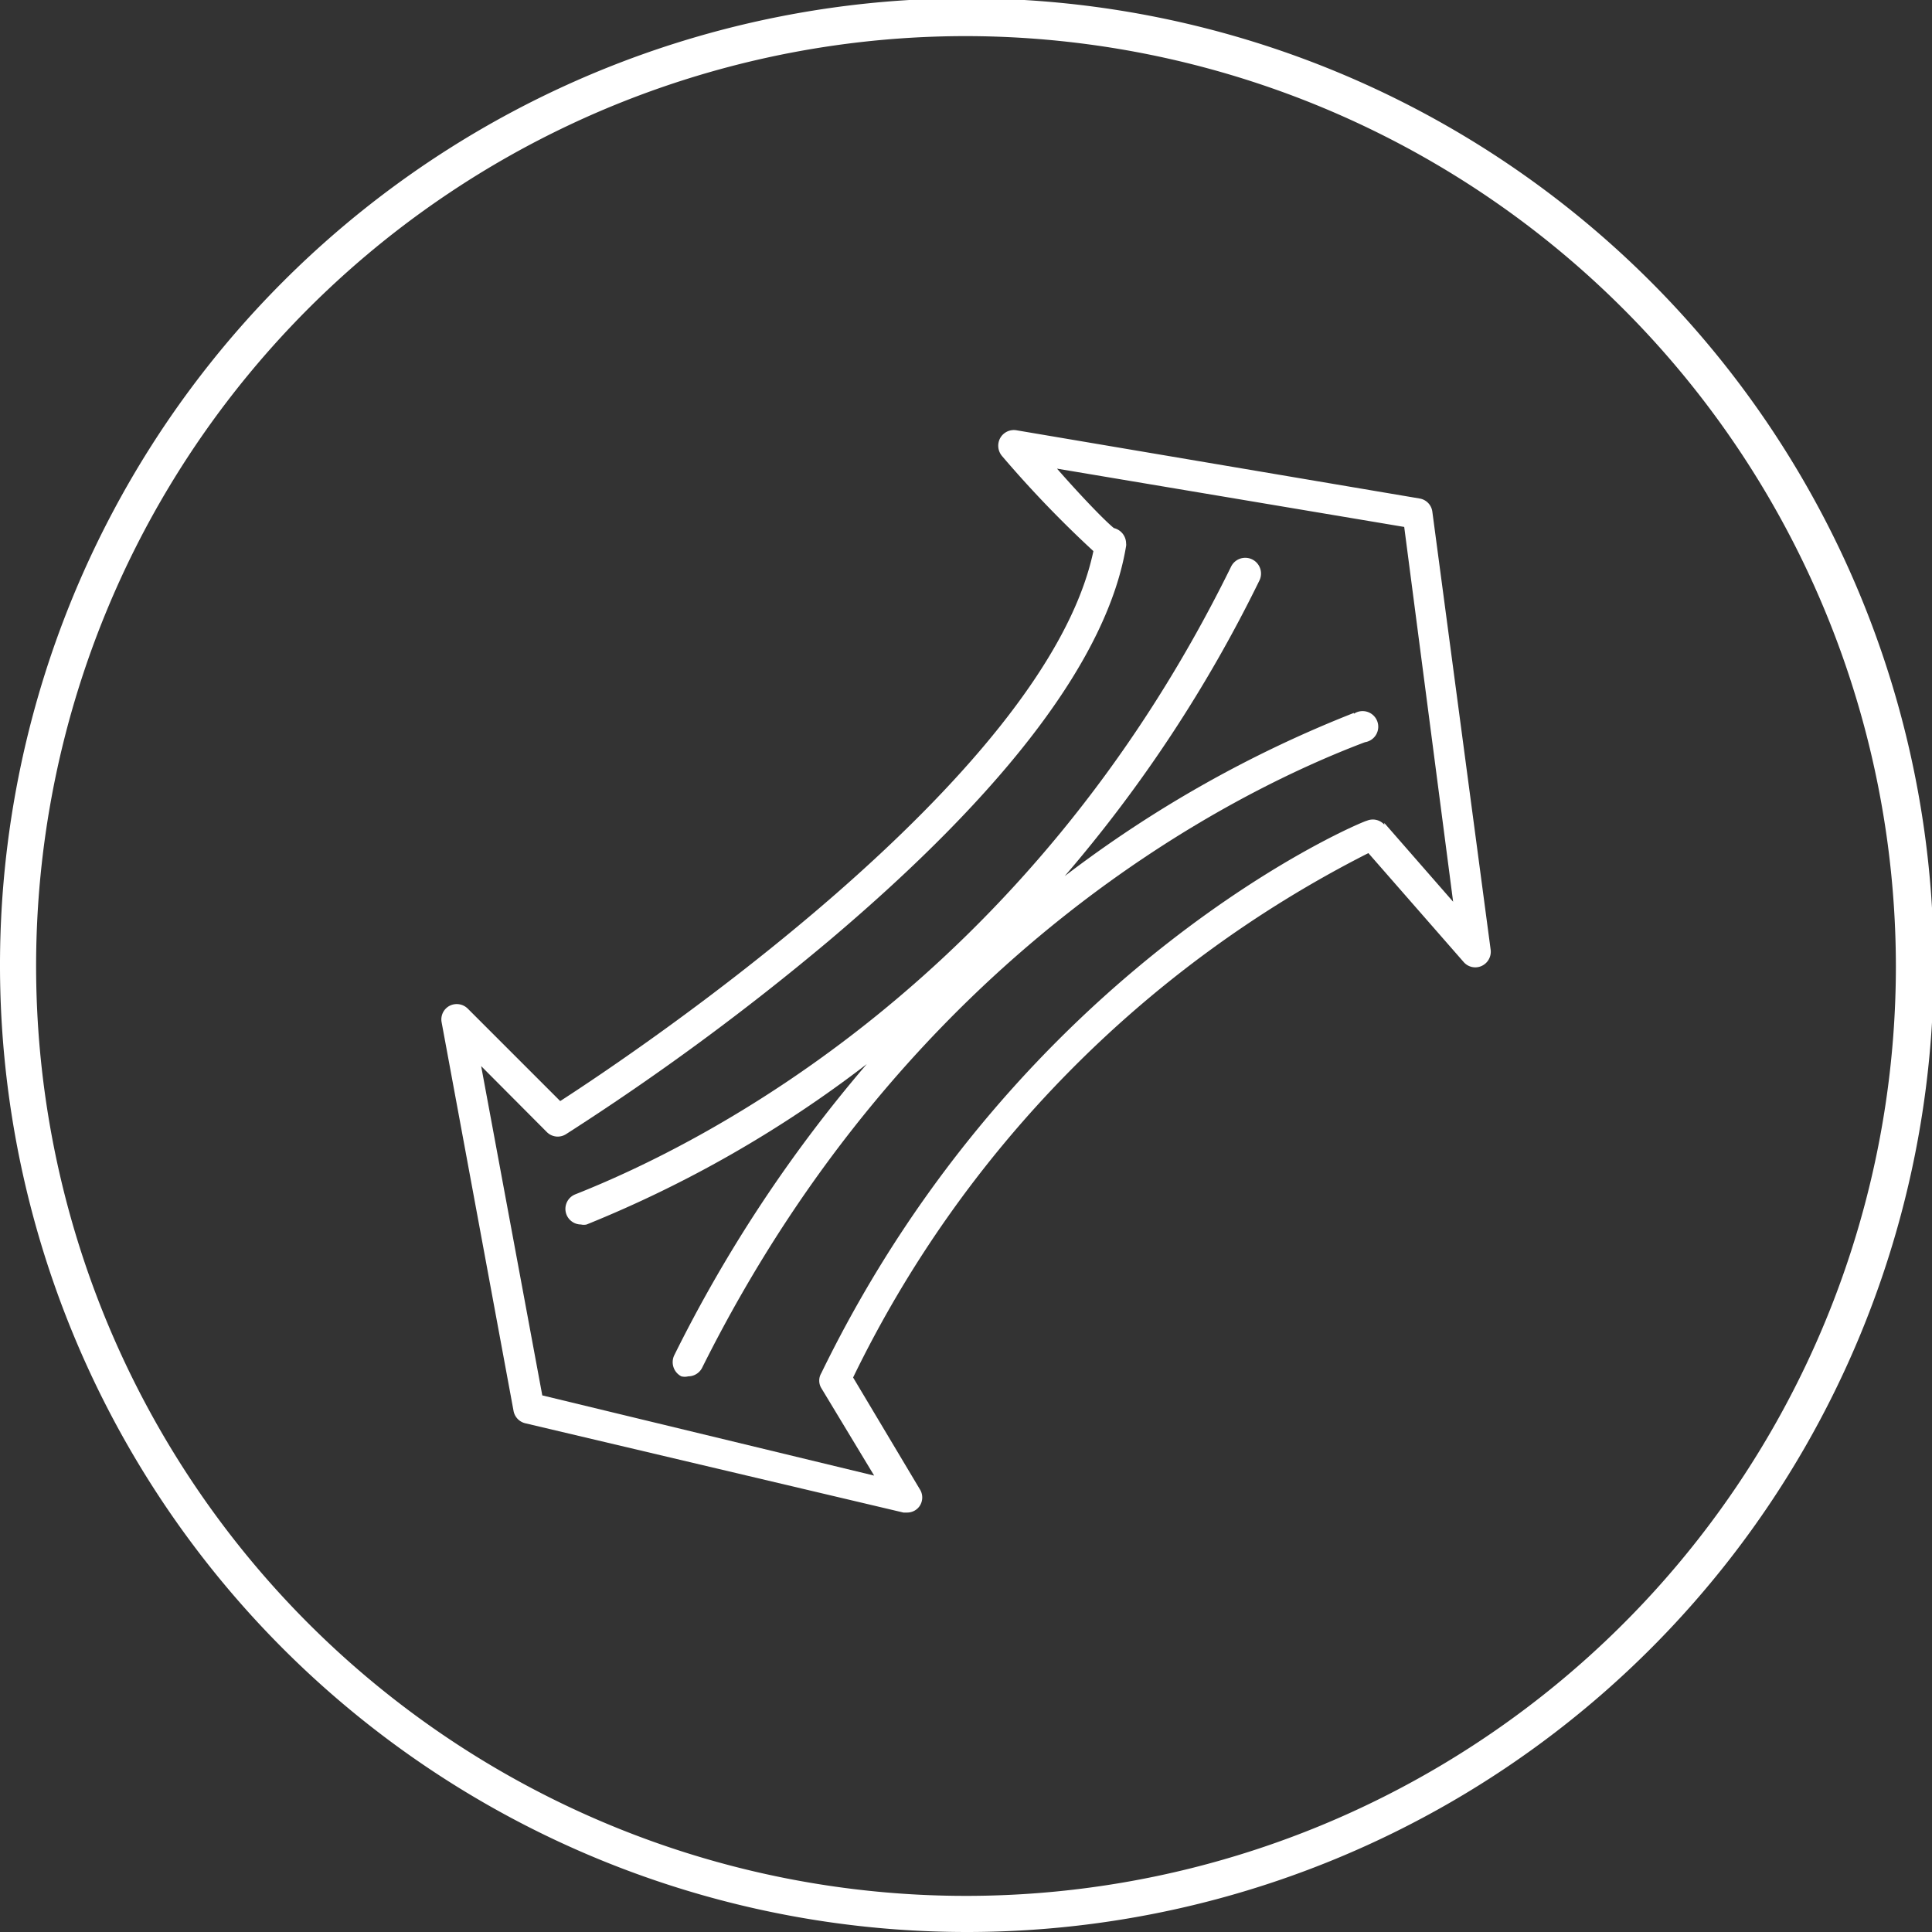
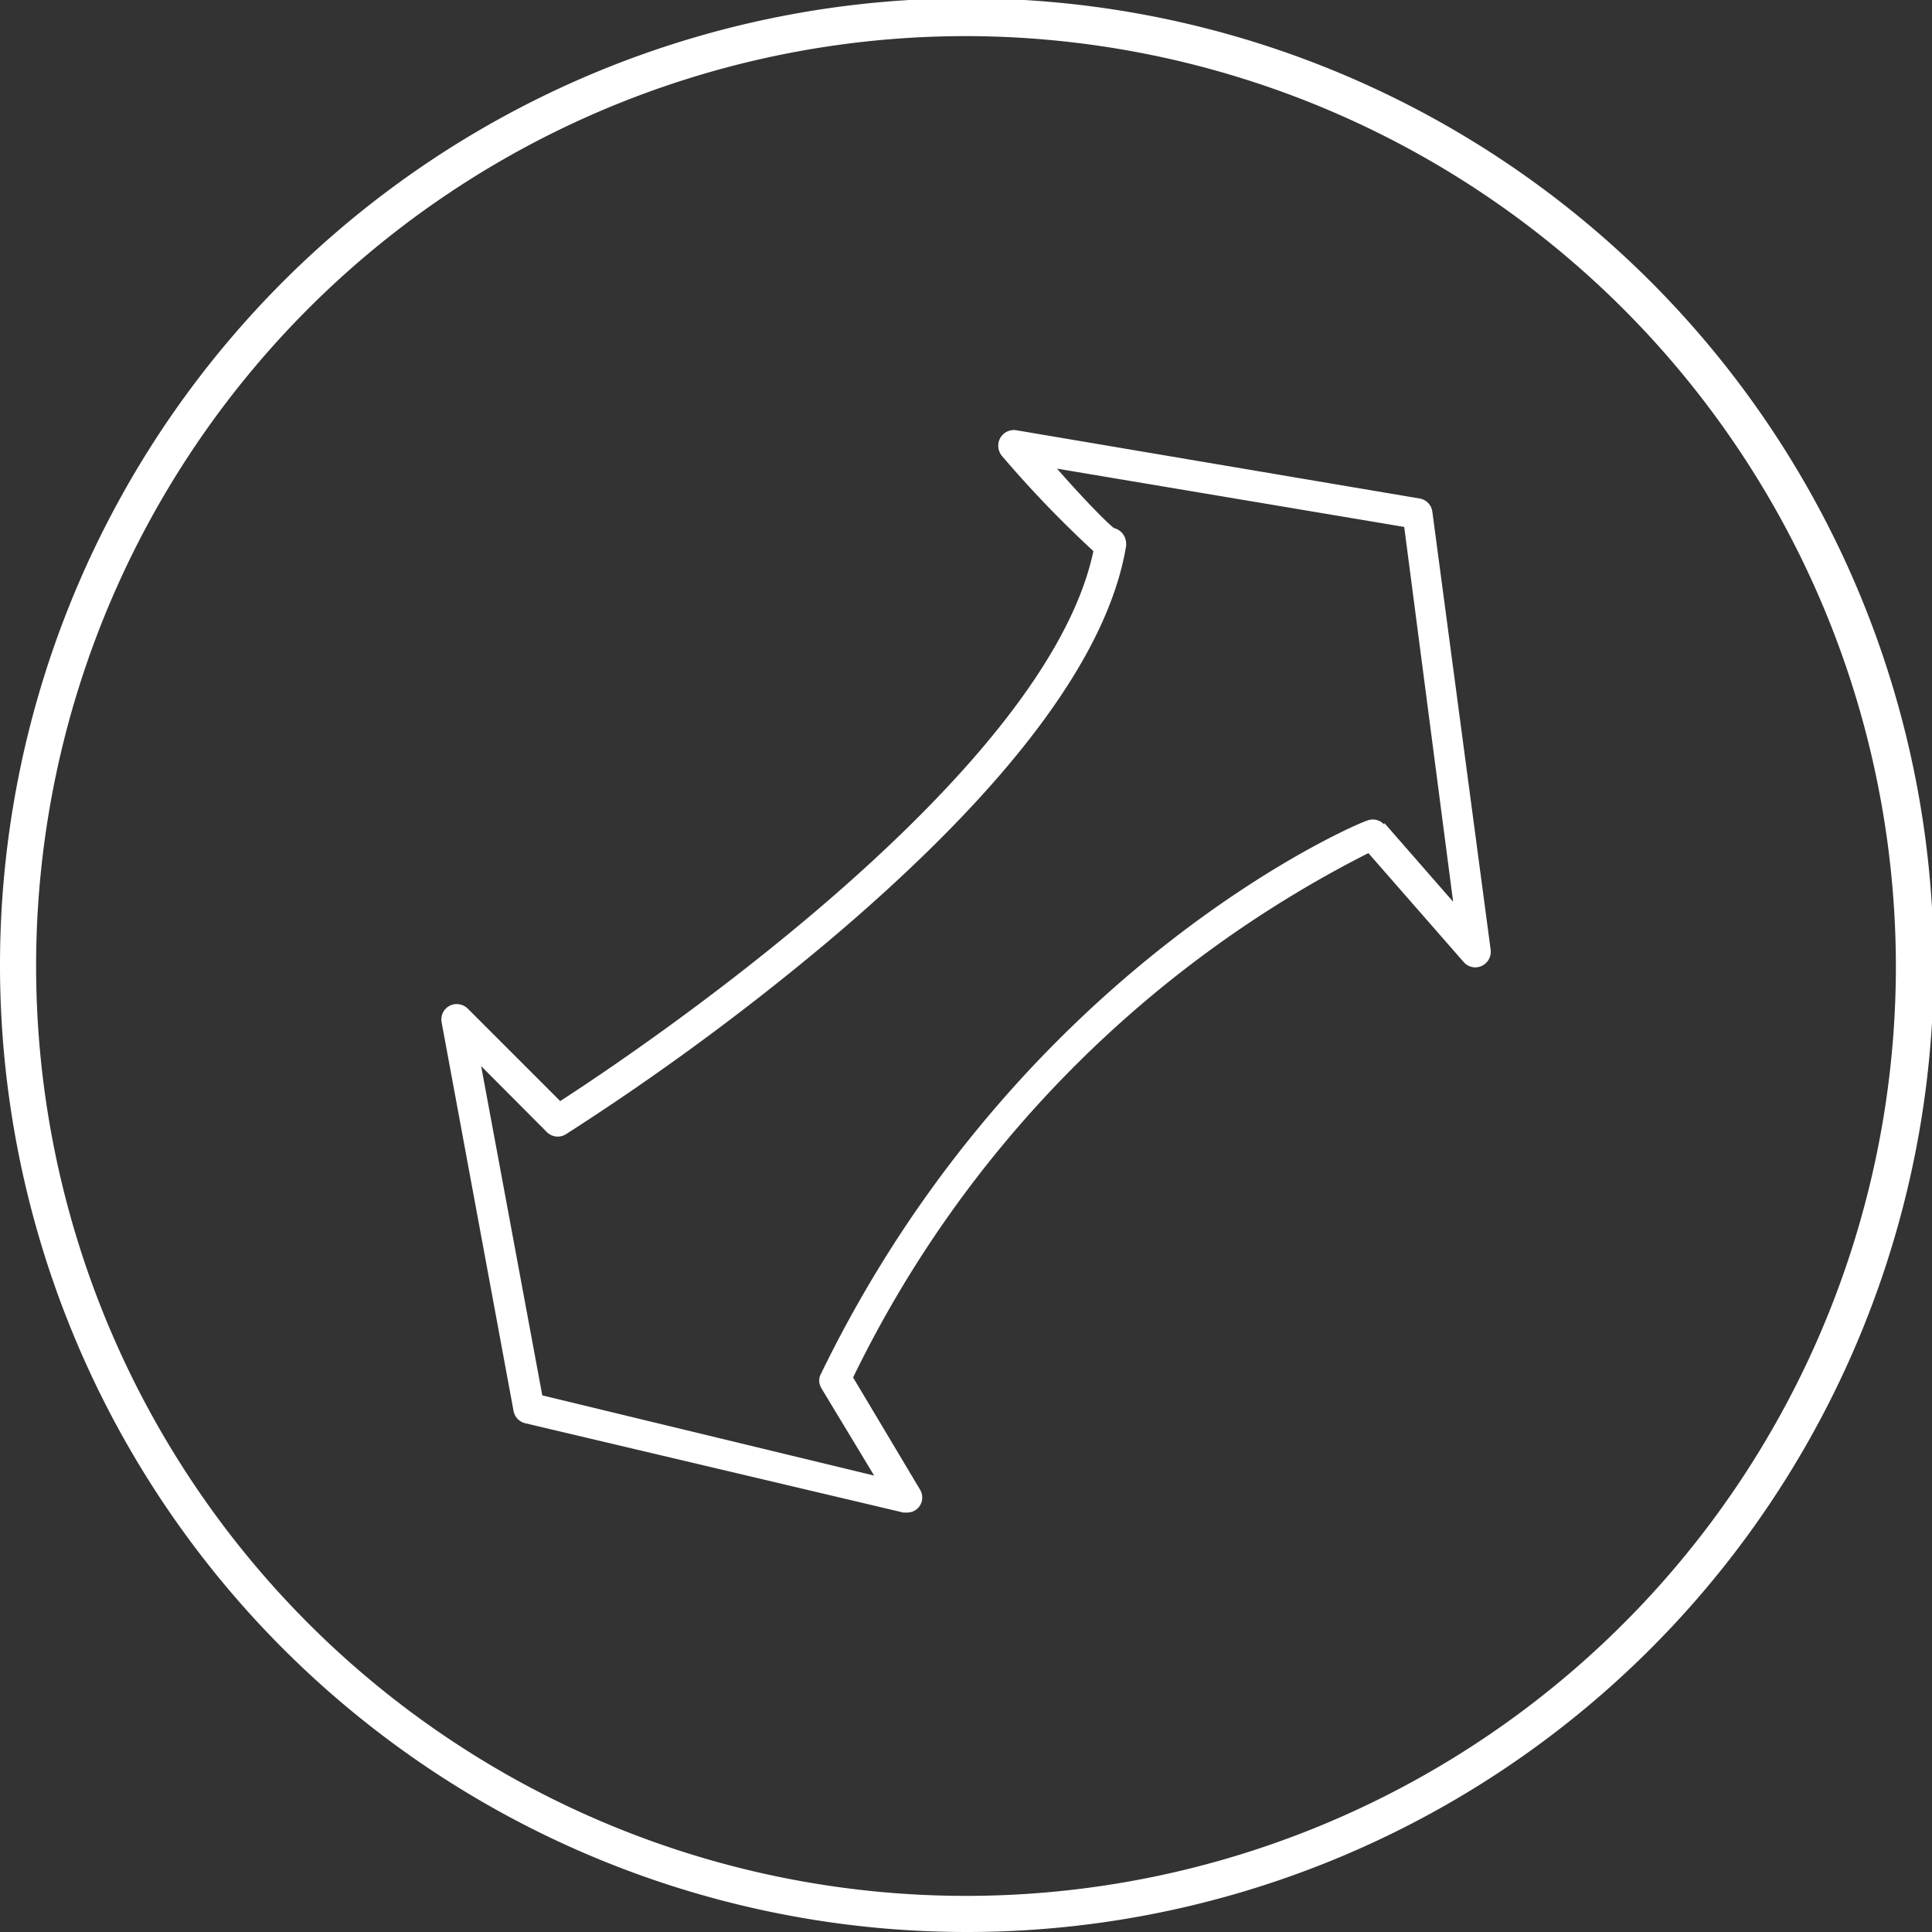
<svg xmlns="http://www.w3.org/2000/svg" id="Layer_1" data-name="Layer 1" viewBox="0 0 67.94 67.94">
  <rect x="0" y="0" width="67.94" height="67.94" fill="#333333" stroke="none" />
  <defs>
    <style>.cls-1{fill:#fff;}</style>
  </defs>
  <path class="cls-1" d="M34,67.94a34,34,0,1,1,34-34,34,34,0,0,1-34,34ZM34,1.27A32.7,32.7,0,1,0,66.67,34,32.74,32.74,0,0,0,34,1.27Z" />
  <path class="cls-1" d="M50.37,18a.54.54,0,0,0-.45-.47L35.74,15.13a.55.55,0,0,0-.57.28.56.56,0,0,0,.07.63,38.75,38.75,0,0,0,3.21,3.34c-1.69,8-16.24,17.72-18.75,19.34l-3.25-3.25a.55.55,0,0,0-.64-.1.54.54,0,0,0-.28.58l2.53,13.67a.55.55,0,0,0,.41.43l13.3,3.14.13,0a.53.53,0,0,0,.44-.23.54.54,0,0,0,0-.6L30,48.44A40.47,40.47,0,0,1,48.12,30l3.35,3.83a.54.54,0,0,0,.63.14.55.55,0,0,0,.32-.57L50.37,18Zm-1.69,11a.54.54,0,0,0-.61-.14c-.12,0-12.17,5-19.19,19.43a.51.51,0,0,0,0,.52l1.86,3.08L19.07,49.07,16.92,37.49l2.31,2.32a.54.54,0,0,0,.68.07,89.07,89.07,0,0,0,9.23-6.79c6.3-5.32,9.82-10,10.46-13.89h0a.28.28,0,0,0,0-.09.56.56,0,0,0-.43-.54c-.32-.26-1.15-1.12-2-2.09l12.21,2.05L51.1,31.71l-2.42-2.77Z" />
-   <path class="cls-1" d="M47.61,25.07a42.13,42.13,0,0,0-10.17,5.74,48.83,48.83,0,0,0,6.85-10.4.55.55,0,0,0-1-.48C36.15,34.47,24.78,40.2,20.23,42a.55.55,0,0,0-.31.71.55.55,0,0,0,.51.35.45.45,0,0,0,.2,0,41.86,41.86,0,0,0,9.85-5.64,49.43,49.43,0,0,0-6.77,10.24.56.56,0,0,0,.25.74.49.49,0,0,0,.24,0,.55.55,0,0,0,.49-.3C32,33.45,43.42,27.83,48,26.1a.55.55,0,1,0-.39-1Z" />
</svg>